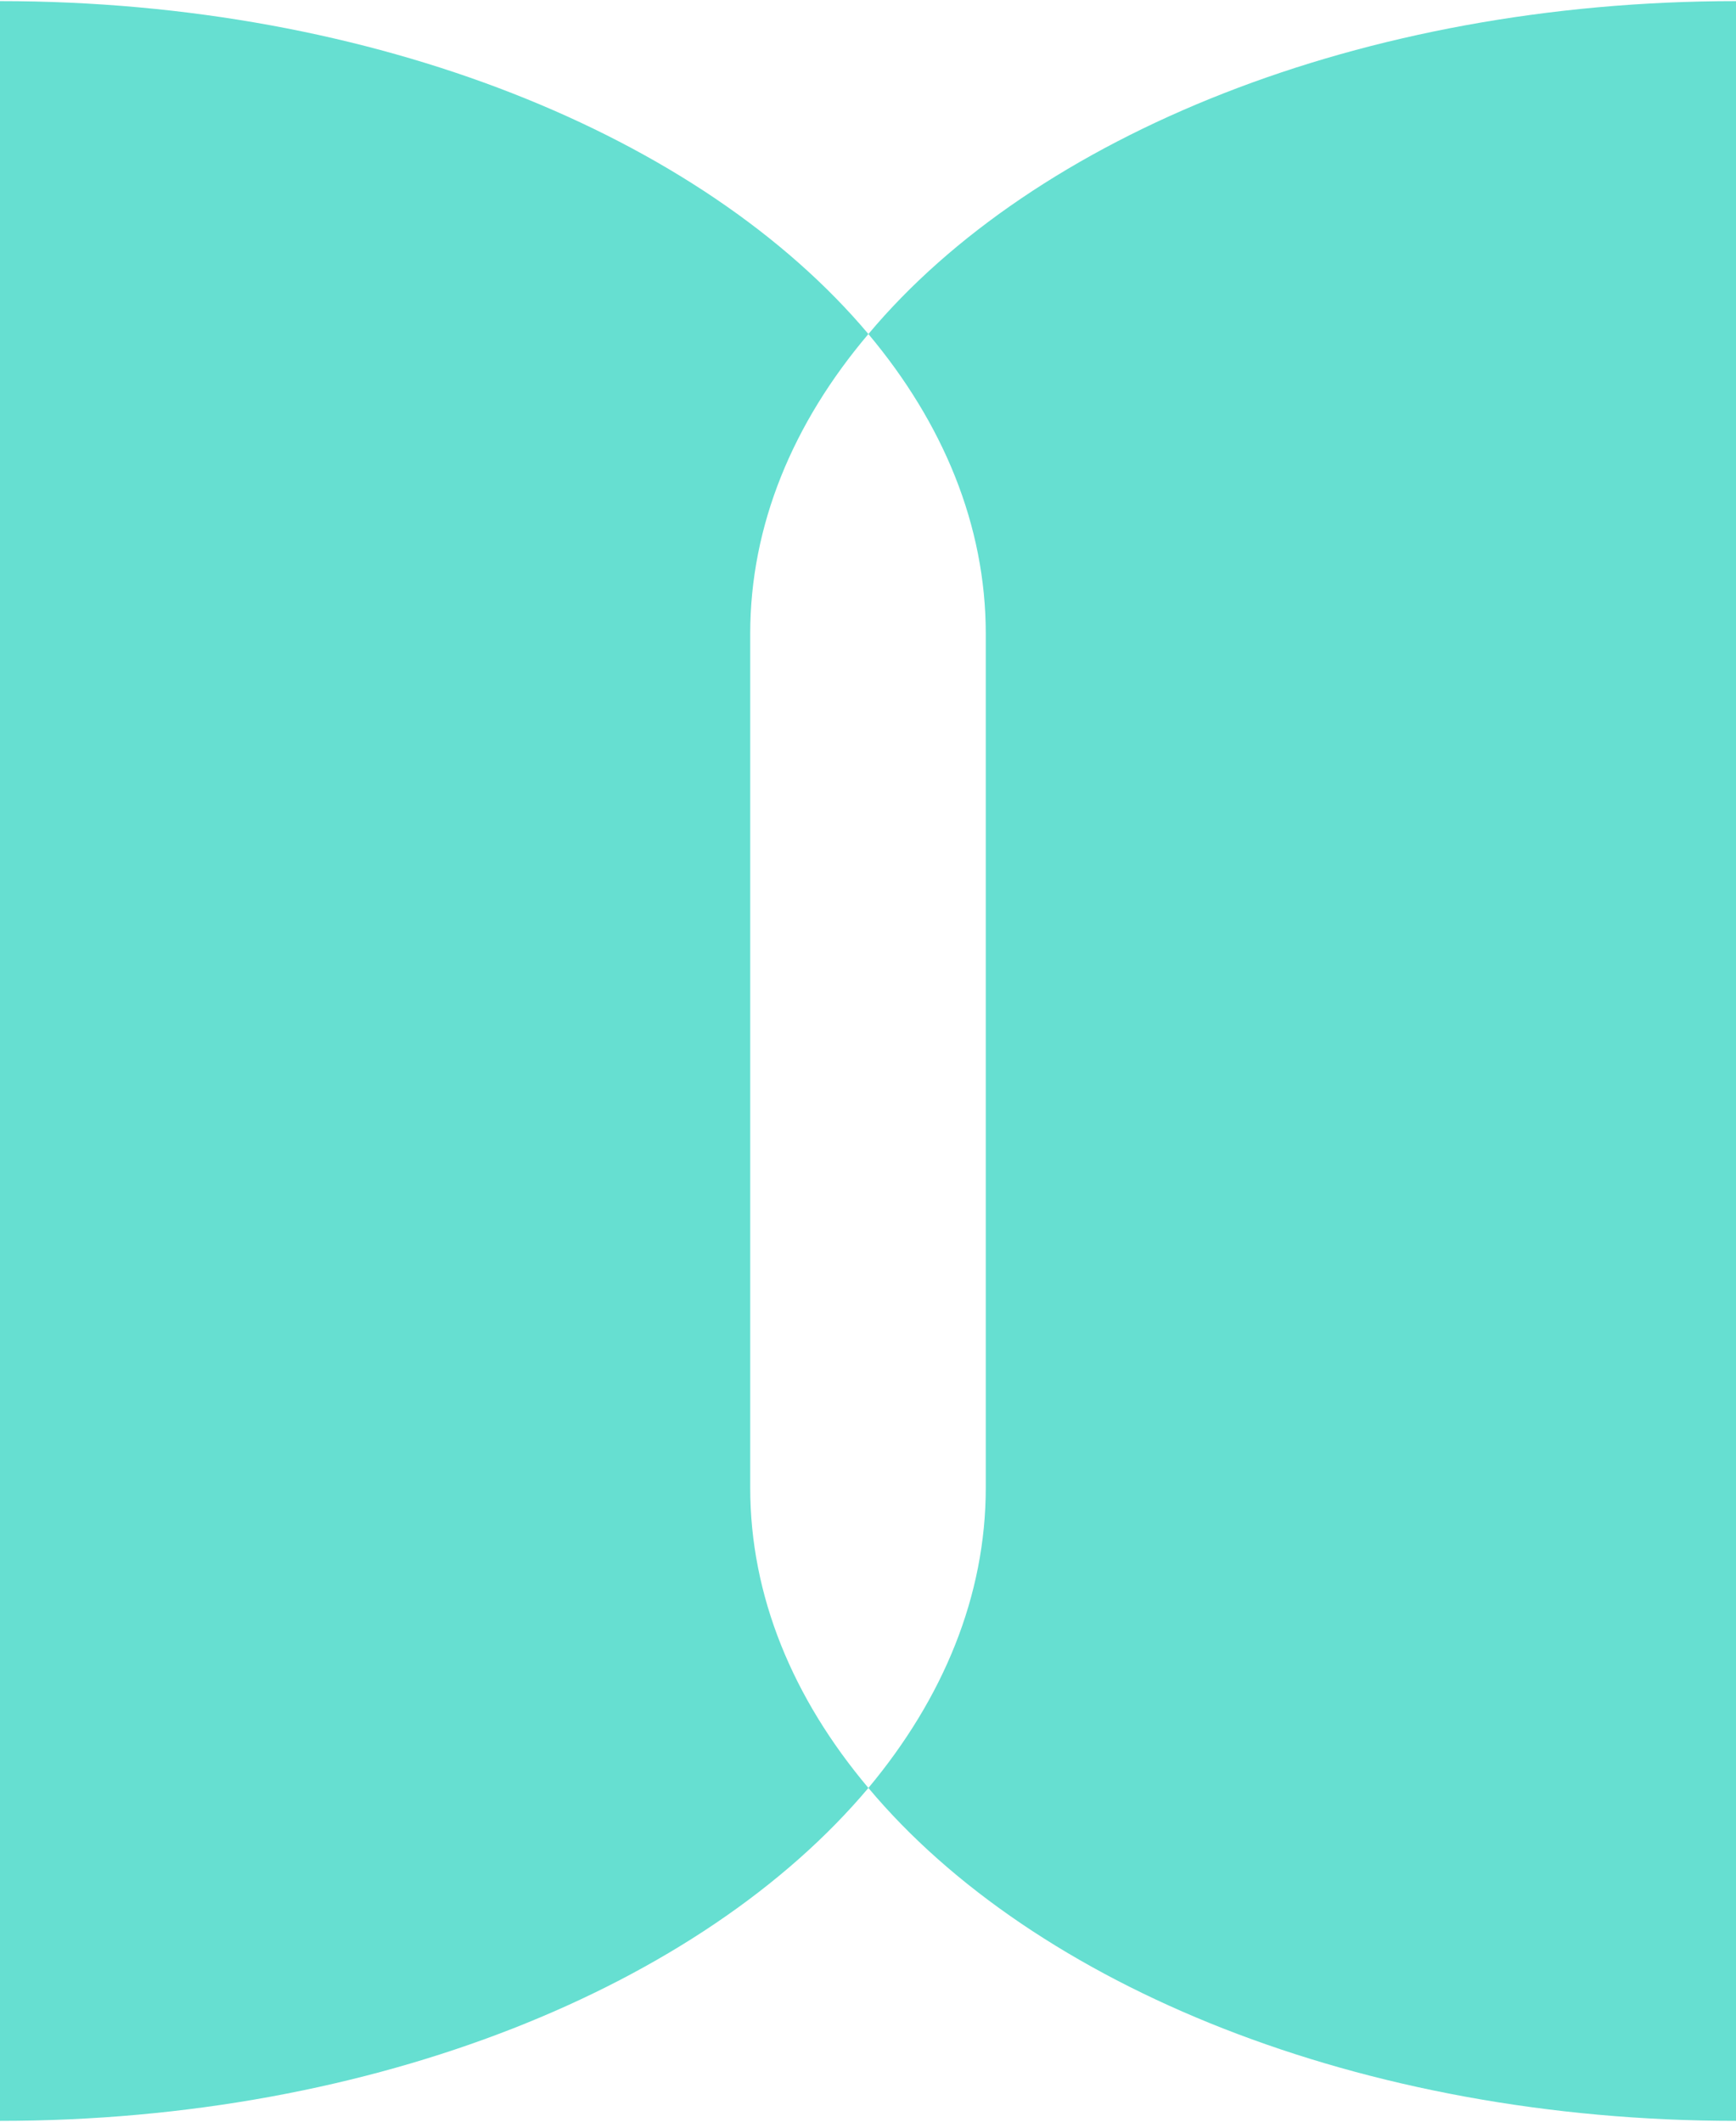
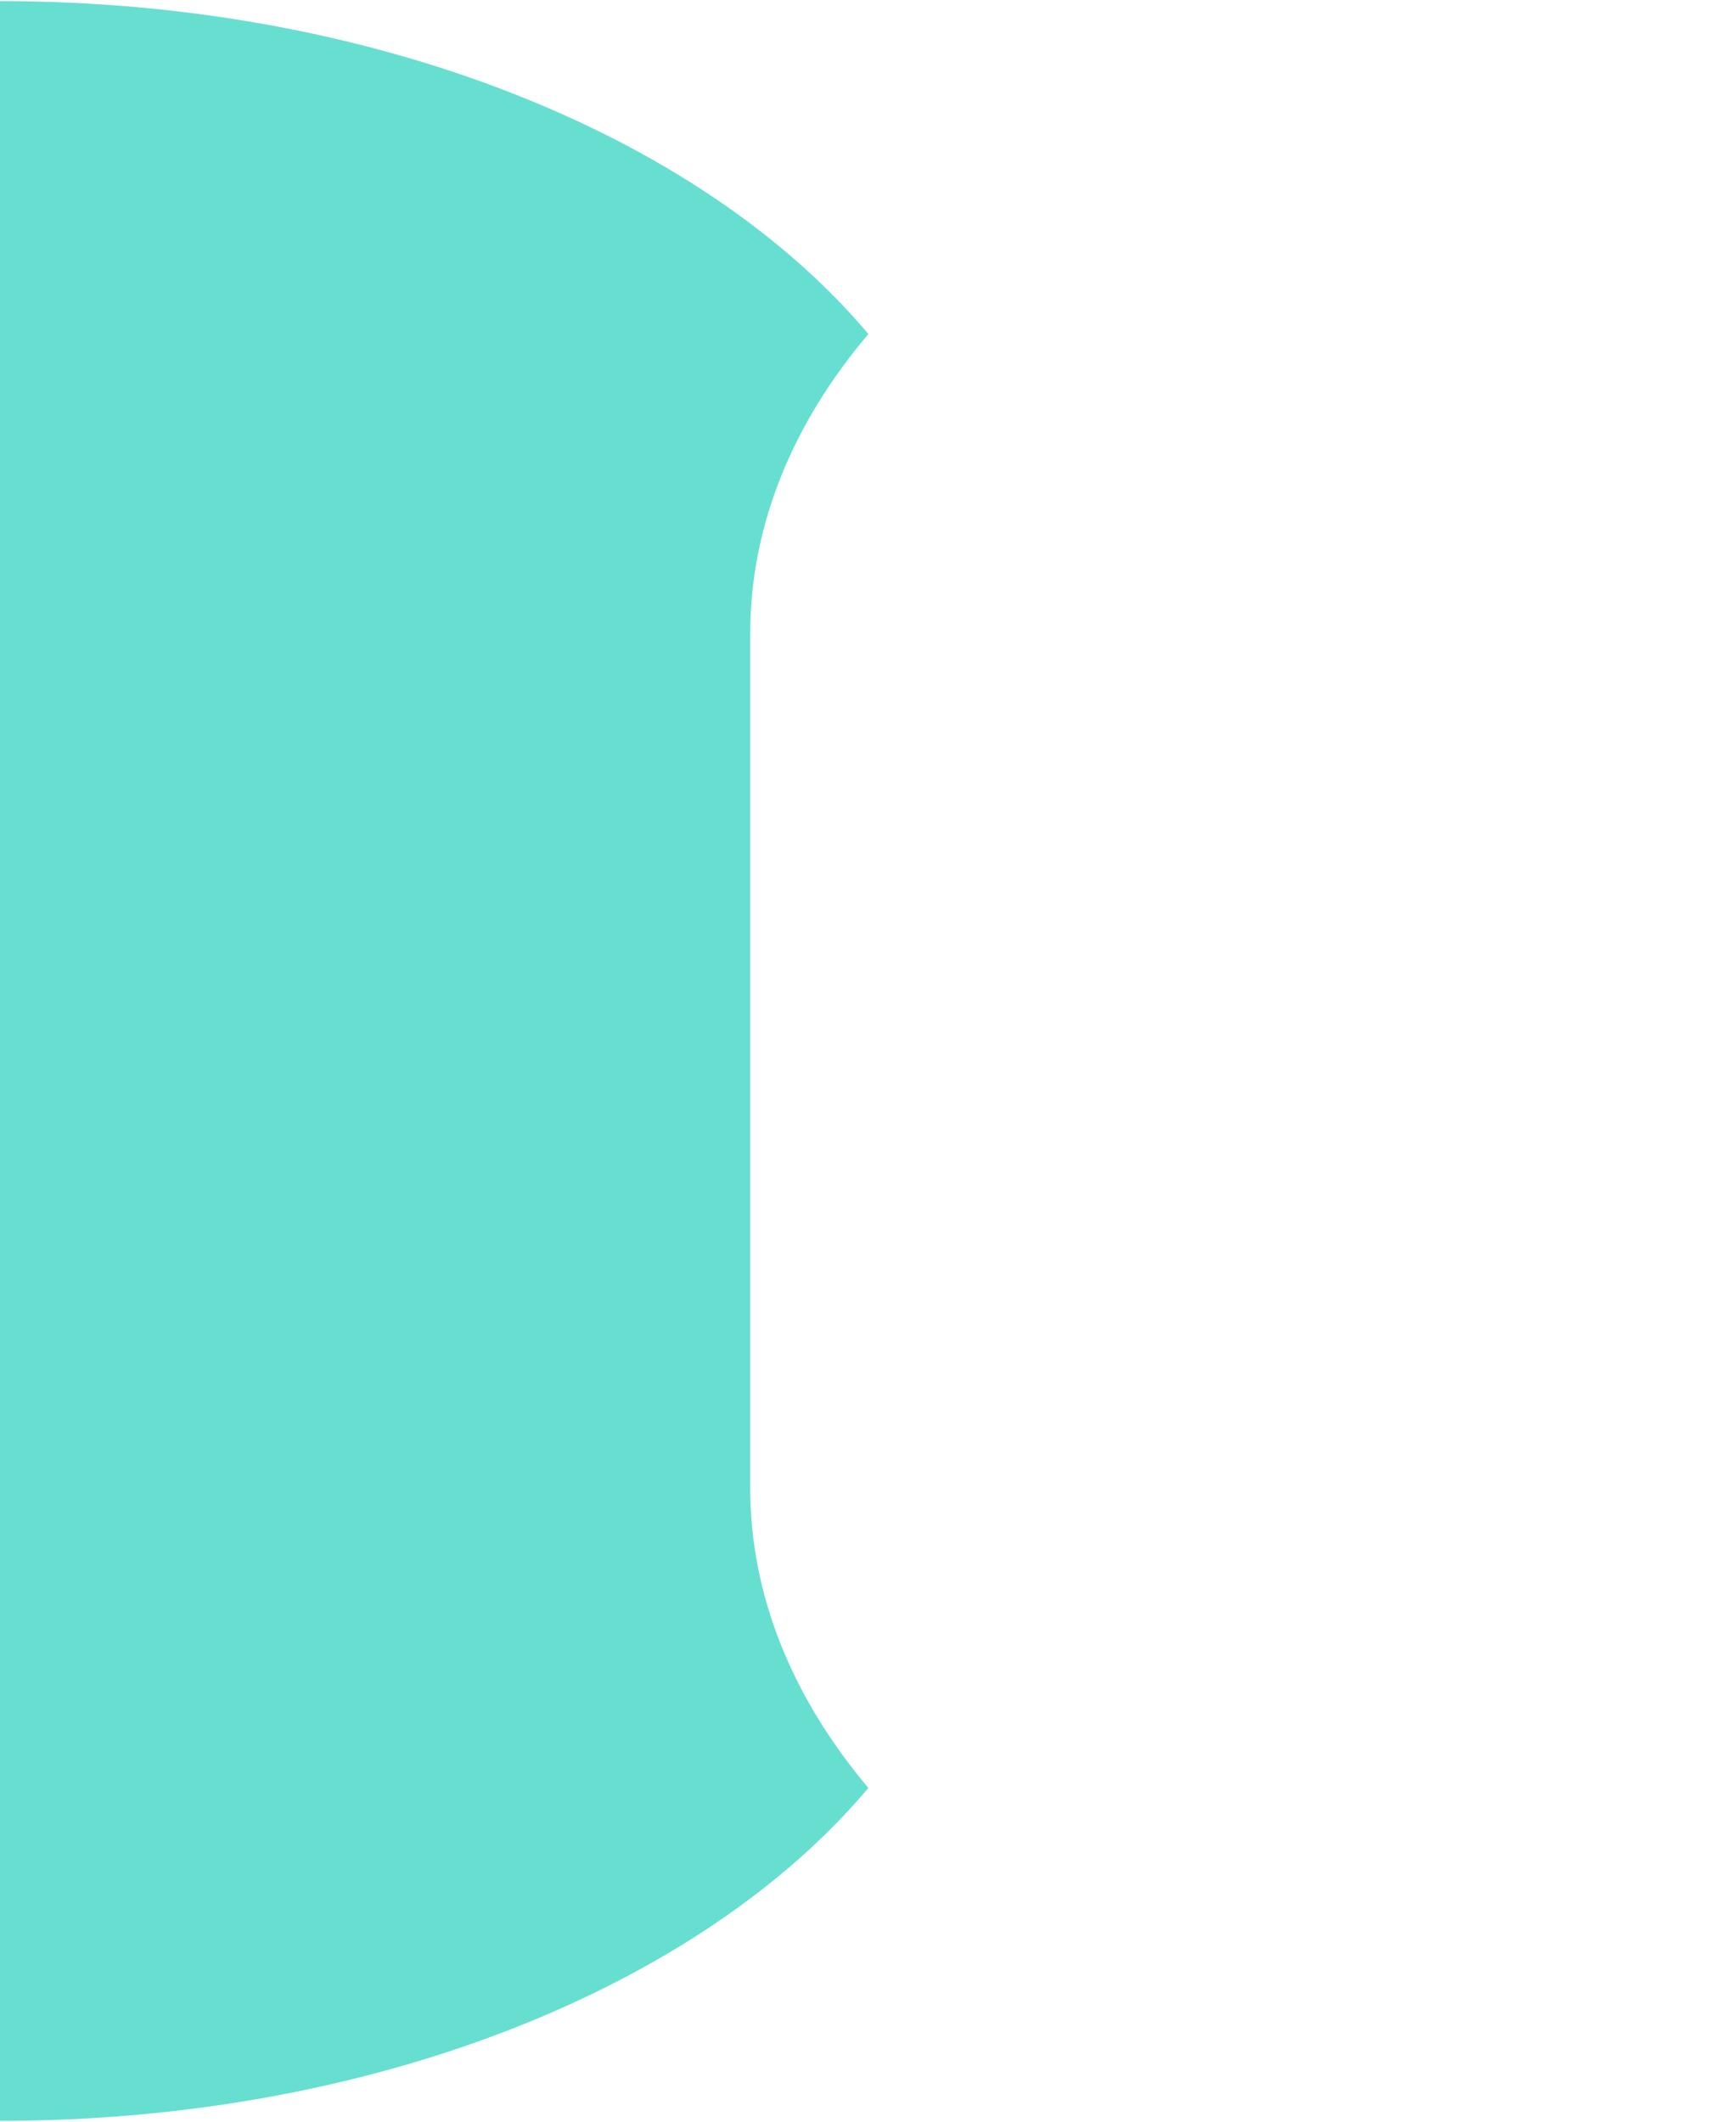
<svg xmlns="http://www.w3.org/2000/svg" id="Layer_1" data-name="Layer 1" viewBox="0 0 1000 1222">
  <defs>
    <style>
      .cls-1 {
        fill: #66dfd1;
      }
    </style>
  </defs>
-   <path class="cls-1" d="M1000,.64v1220.71c-216.08,0-404.26-77.66-499.77-191.72,43.03-51.57,67.61-110.42,67.61-172.91v-491.74c0-62.49-24.59-121.34-67.61-172.61C595.74,78.3,783.92.64,1000,.64Z" />
  <path class="cls-1" d="M432.15,856.72c0,62.49,24.59,121.34,68.08,172.91-95.98,114.06-284.16,191.72-500.23,191.72V.64c216.07,0,404.25,77.66,500.23,191.72-43.5,51.27-68.08,110.12-68.08,172.61v491.74Z" />
</svg>